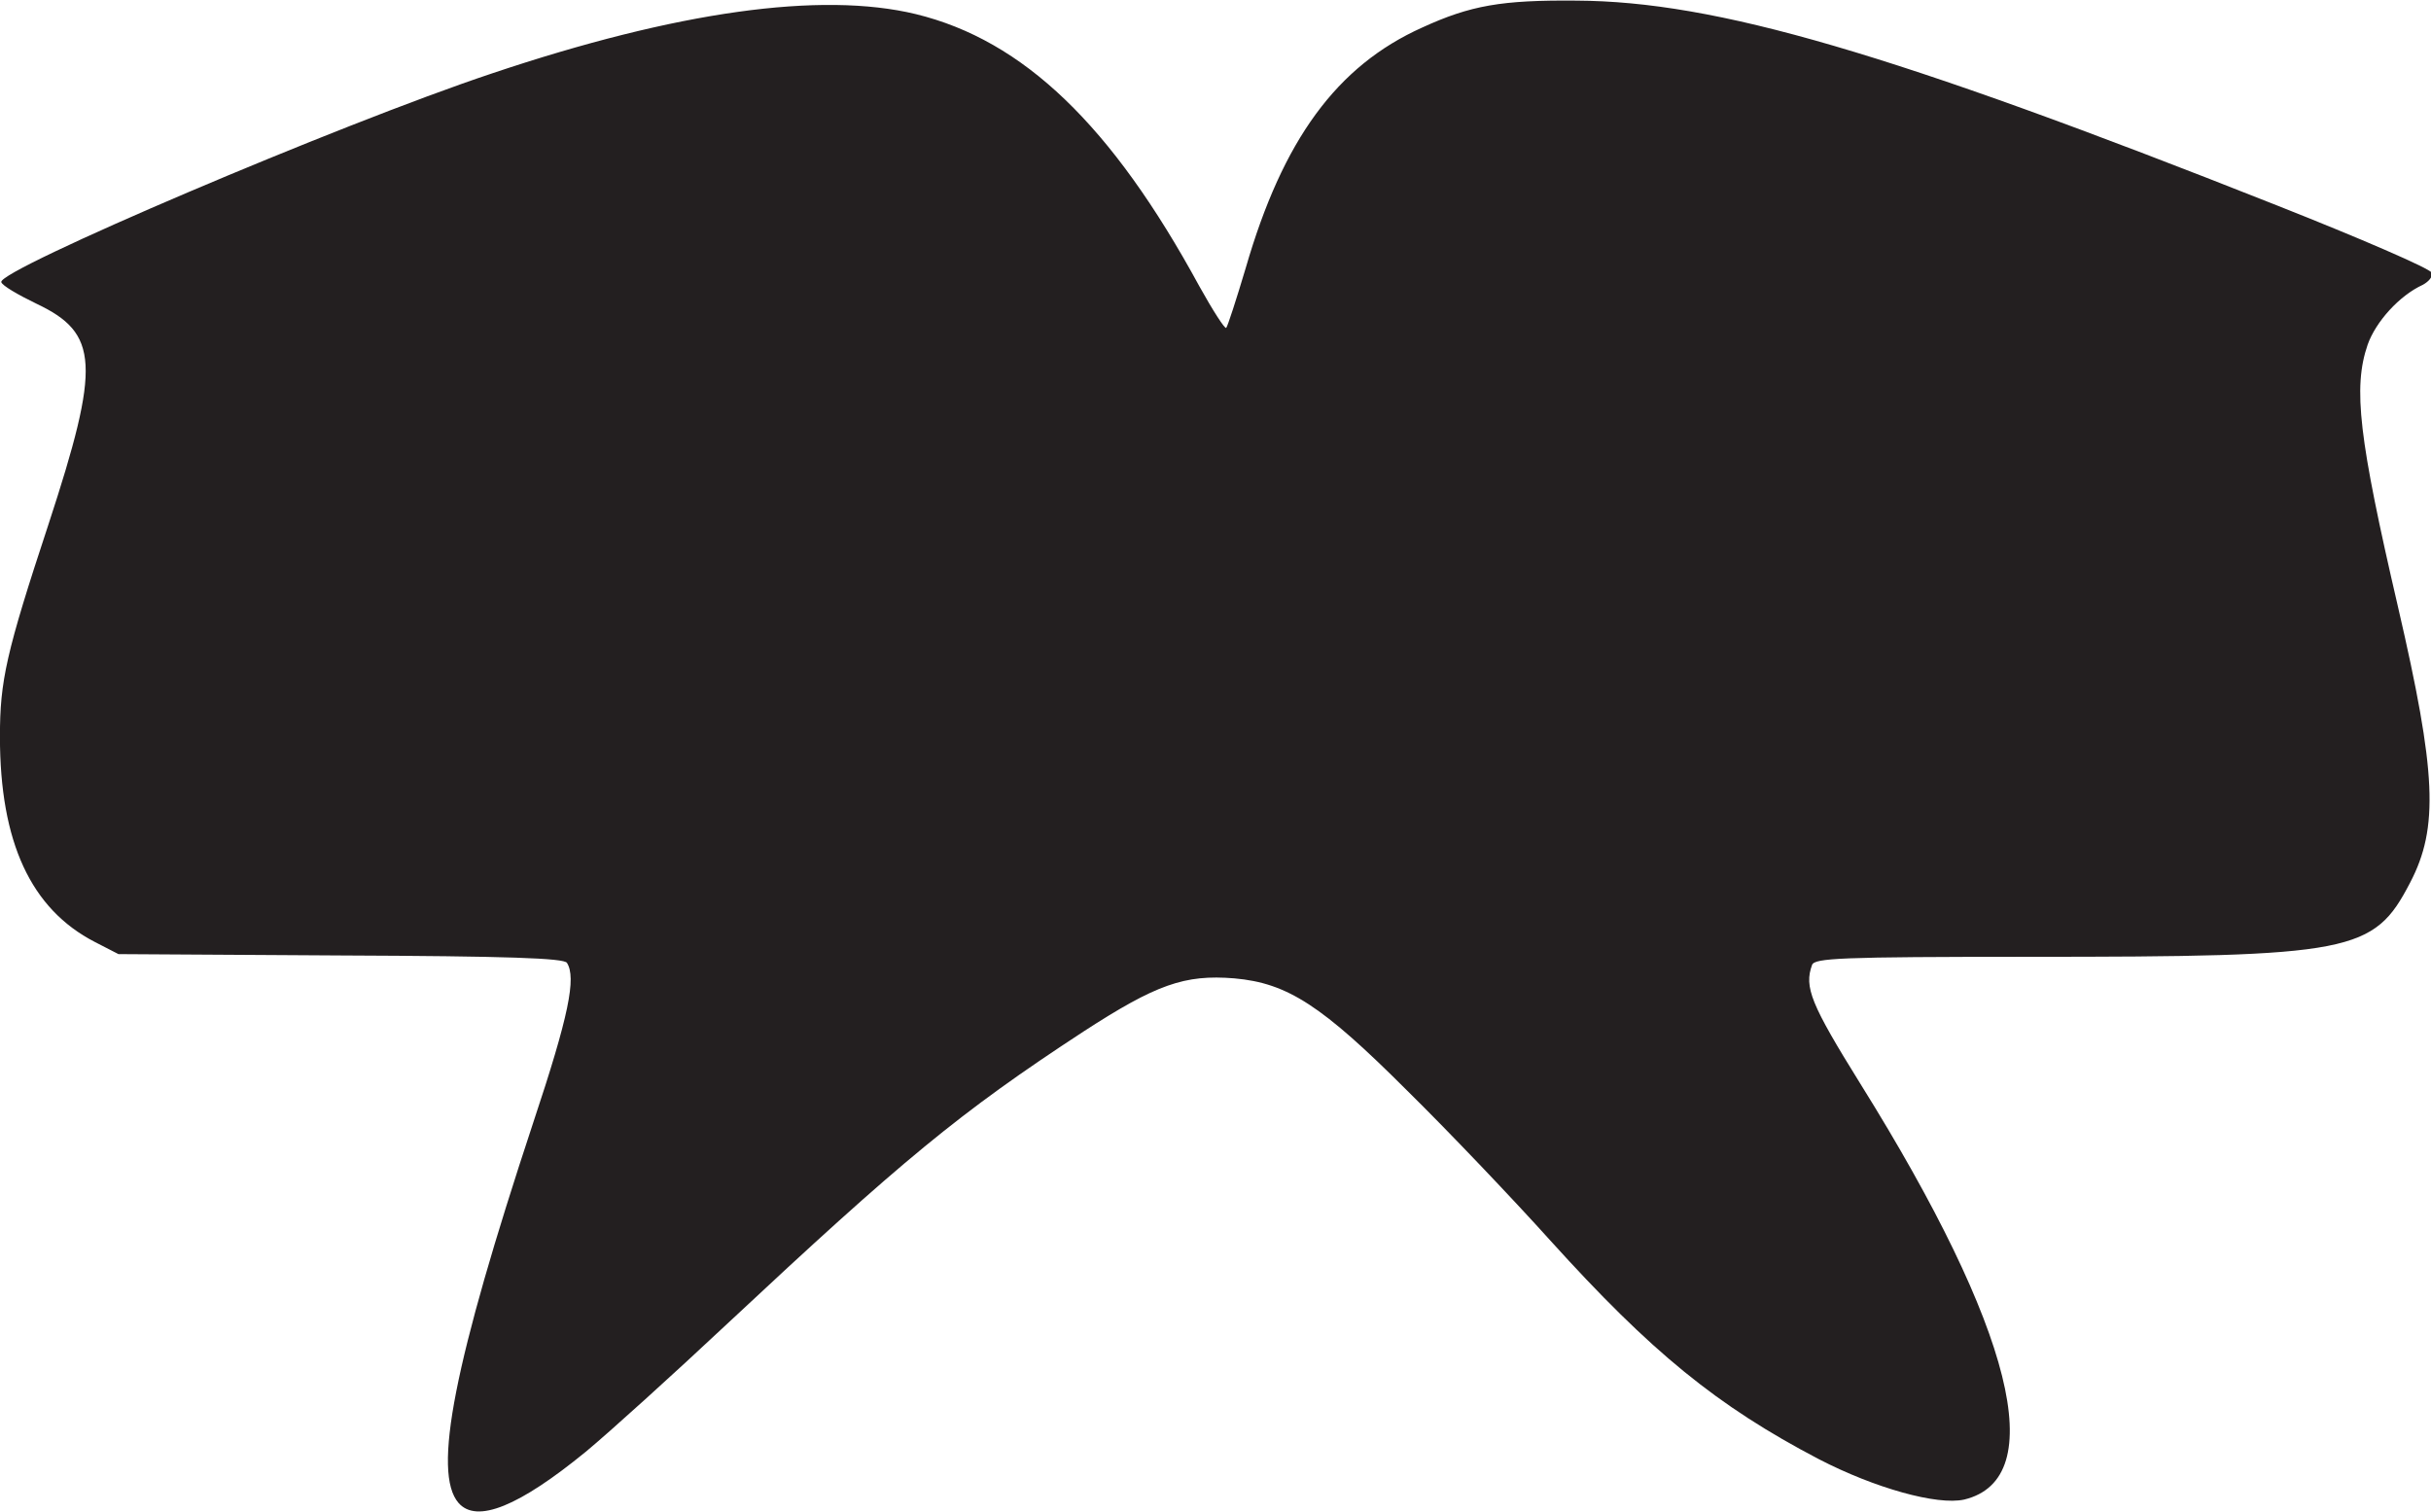
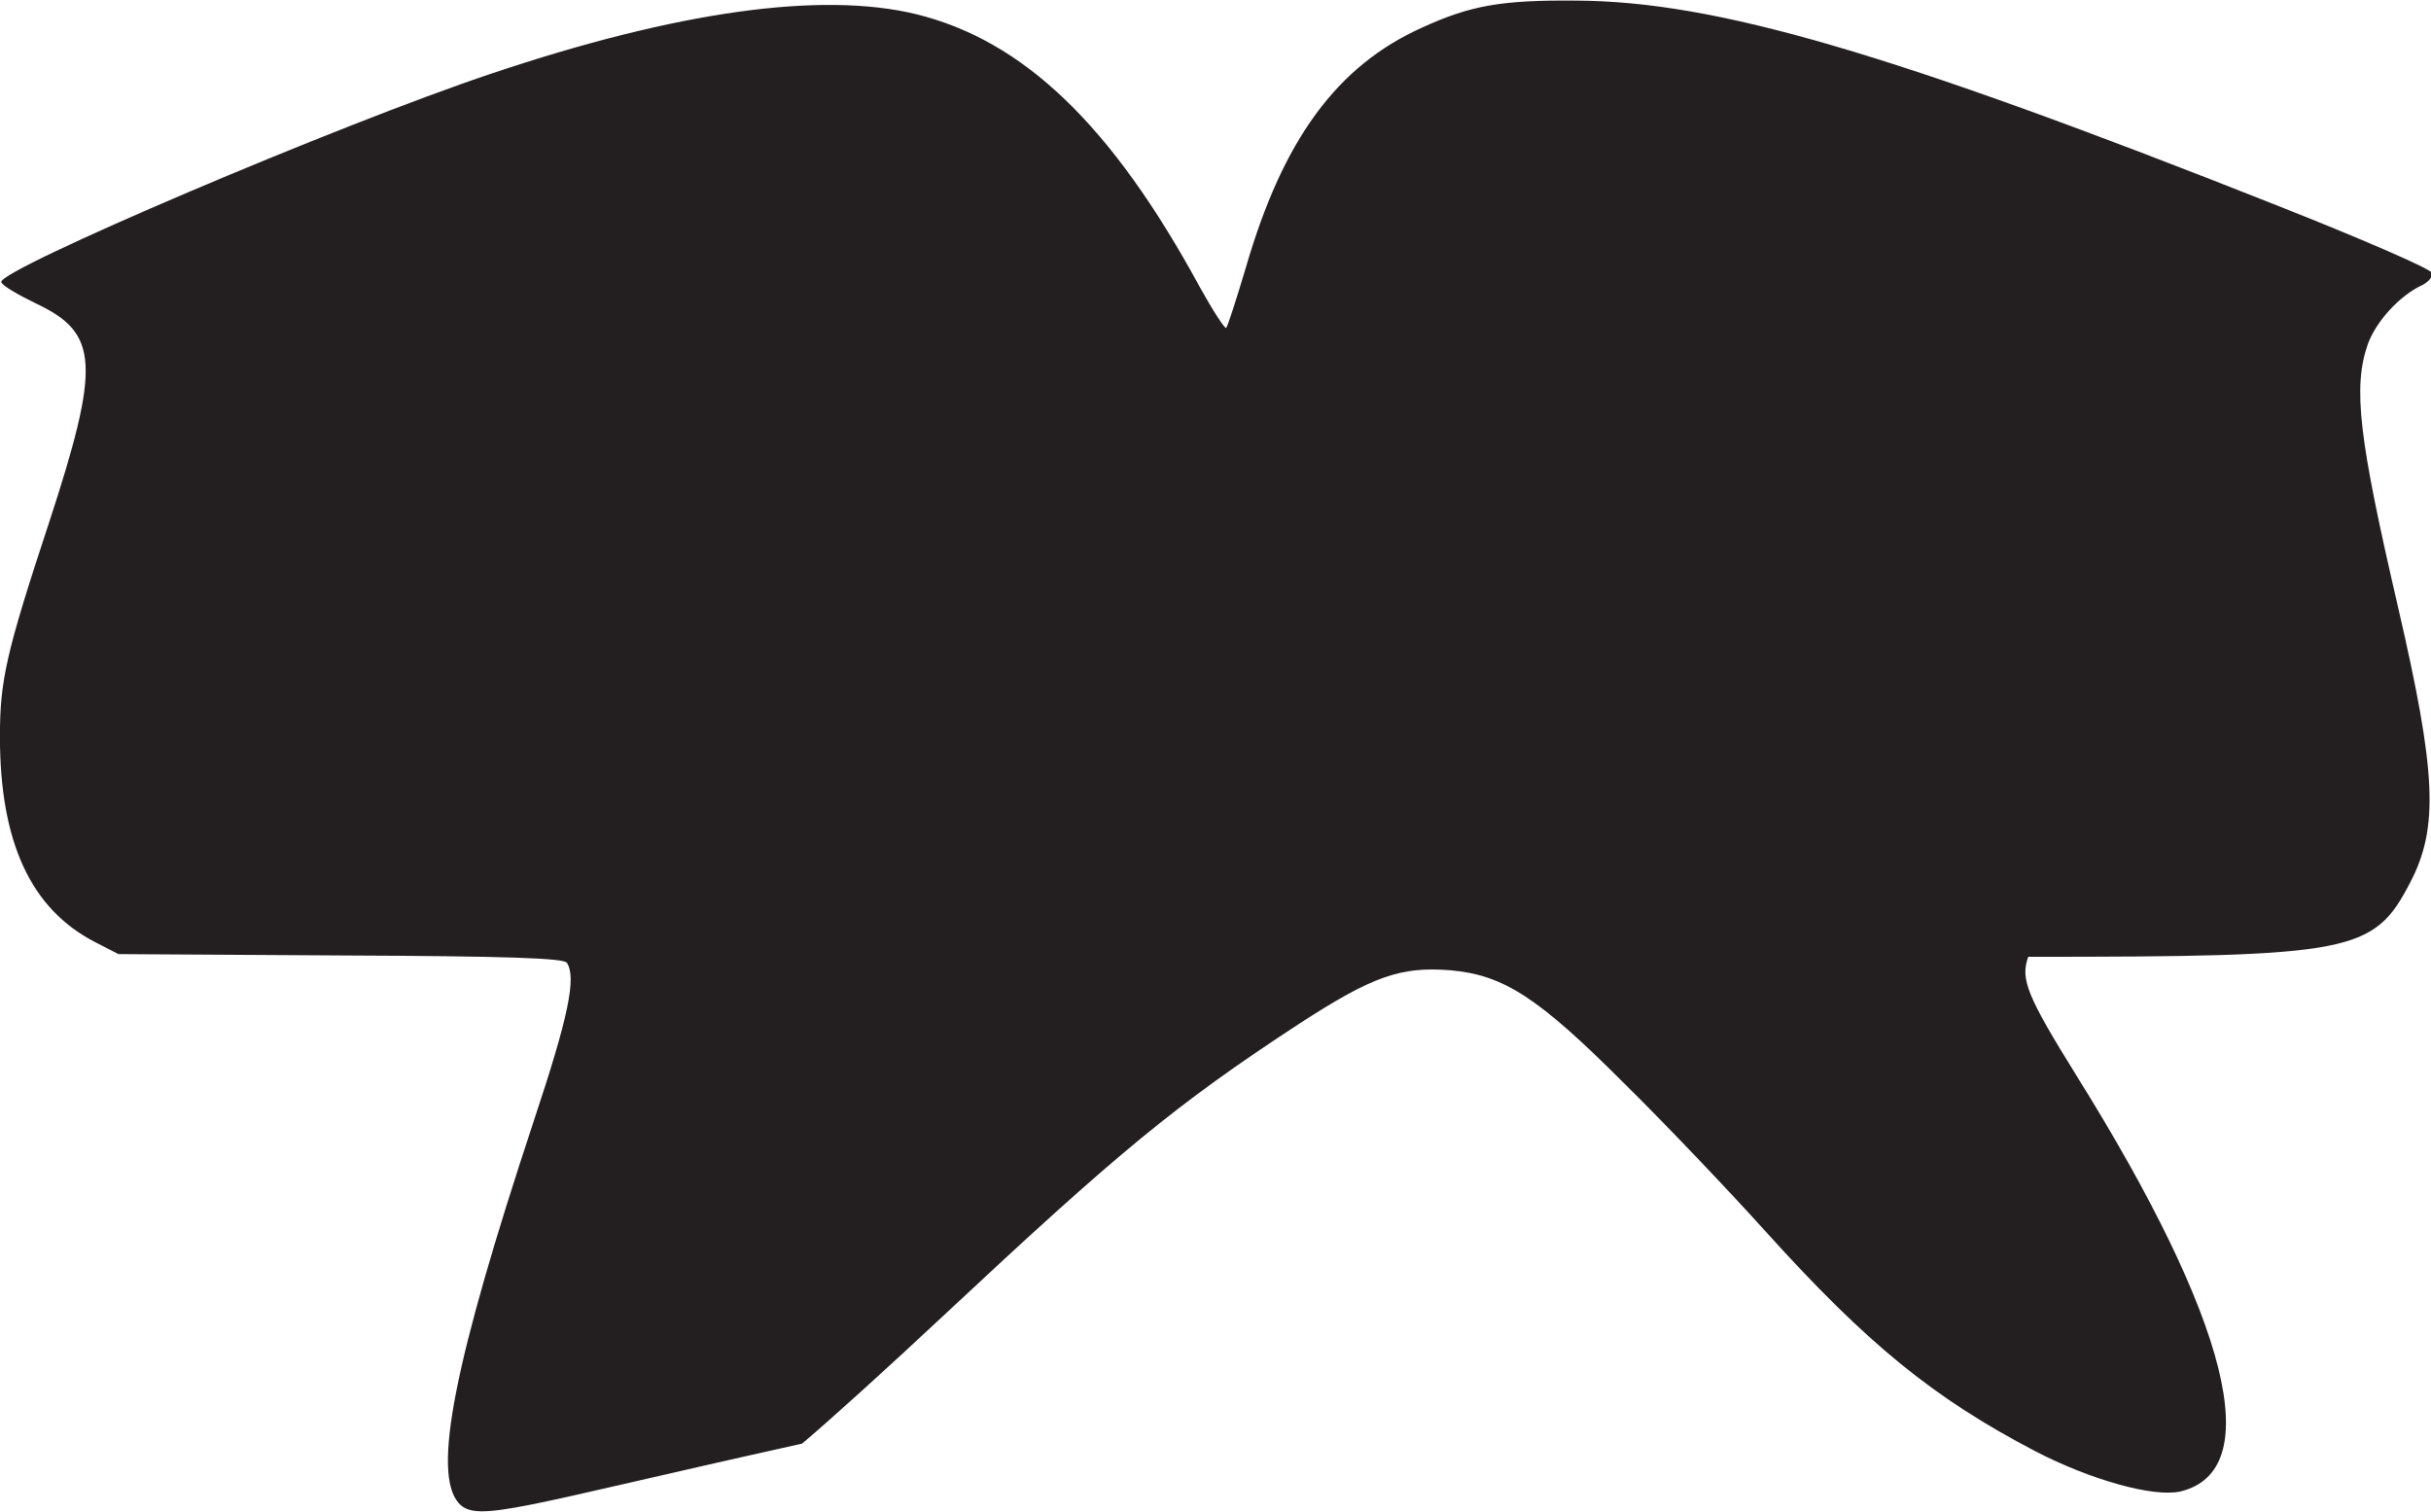
<svg xmlns="http://www.w3.org/2000/svg" xmlns:ns1="http://sodipodi.sourceforge.net/DTD/sodipodi-0.dtd" xmlns:ns2="http://www.inkscape.org/namespaces/inkscape" version="1.1" id="svg6220" x="0px" y="0px" viewBox="0 0 361 224.5" style="enable-background:new 0 0 361 224.5;" xml:space="preserve">
  <style type="text/css">
	.st0{fill:#231F20;}
</style>
  <ns1:namedview bordercolor="#666666" borderopacity="1.0" id="base" ns2:current-layer="layer1" ns2:cx="263.18717" ns2:cy="165.04683" ns2:document-rotation="0" ns2:document-units="mm" ns2:pageopacity="0.0" ns2:pageshadow="2" ns2:window-height="1001" ns2:window-maximized="1" ns2:window-width="1920" ns2:window-x="-9" ns2:window-y="-9" ns2:zoom="1.9137503" pagecolor="#ffffff" showgrid="false">
	</ns1:namedview>
  <g id="layer1" transform="translate(-51.409,-154.308)" ns2:groupmode="layer" ns2:label="Layer 1">
    <g id="g6890">
-       <path id="path6813" class="st0" d="M119.5,377.5c-3.9-4.5-0.7-20.8,11.1-56.5c5.3-15.9,6.4-21.5,5-23.7c-0.4-0.7-8.8-1-33.6-1.1    L69,296l-3.5-1.8c-9.5-4.9-14.1-14.8-14.1-30.5c0-8.3,0.9-12.4,7.2-31.5c7.8-23.8,7.5-28.4-1.8-32.8c-2.7-1.3-5.1-2.7-5.2-3.2    c-0.5-1.8,50.1-23.4,72.9-31c27.4-9.2,48.8-12.2,62.9-8.8c16,3.9,29.1,16.5,42.1,40.4c2,3.6,3.8,6.4,4,6.2    c0.2-0.2,1.5-4.2,2.9-8.9c5.5-19,13.5-30,26.2-35.7c7.2-3.3,11.8-4.1,22.9-4c20.7,0.1,46.7,7.7,104,30.4c12.4,4.9,22.8,9.4,23,10    c0.2,0.6-0.4,1.3-1.3,1.8c-3.5,1.6-7,5.5-8.2,8.9c-2.2,6.4-1.3,13.9,4.5,38.9c5.7,24.6,6.1,32.8,1.8,41c-5.4,10.4-8.5,11-56.7,11    c-28.1,0-31.7,0.2-32.1,1.2c-1.2,3.3-0.2,5.8,7.2,17.7c22.7,36.4,28.2,58.6,15.4,61.7c-4,0.9-13.3-1.7-21.6-6    c-15.1-7.9-24.9-15.9-39.9-32.5c-5.4-6-14.9-16-21.2-22.2c-12.7-12.7-17.8-16-25.7-16.7c-7.4-0.6-11.6,0.9-22.4,7.9    c-18.5,12.1-26.9,19.1-52.9,43.4c-8,7.5-17.5,16.1-21,19C128.5,378,122.2,380.6,119.5,377.5L119.5,377.5z" />
+       <path id="path6813" class="st0" d="M119.5,377.5c-3.9-4.5-0.7-20.8,11.1-56.5c5.3-15.9,6.4-21.5,5-23.7c-0.4-0.7-8.8-1-33.6-1.1    L69,296l-3.5-1.8c-9.5-4.9-14.1-14.8-14.1-30.5c0-8.3,0.9-12.4,7.2-31.5c7.8-23.8,7.5-28.4-1.8-32.8c-2.7-1.3-5.1-2.7-5.2-3.2    c-0.5-1.8,50.1-23.4,72.9-31c27.4-9.2,48.8-12.2,62.9-8.8c16,3.9,29.1,16.5,42.1,40.4c2,3.6,3.8,6.4,4,6.2    c0.2-0.2,1.5-4.2,2.9-8.9c5.5-19,13.5-30,26.2-35.7c7.2-3.3,11.8-4.1,22.9-4c20.7,0.1,46.7,7.7,104,30.4c12.4,4.9,22.8,9.4,23,10    c0.2,0.6-0.4,1.3-1.3,1.8c-3.5,1.6-7,5.5-8.2,8.9c-2.2,6.4-1.3,13.9,4.5,38.9c5.7,24.6,6.1,32.8,1.8,41c-5.4,10.4-8.5,11-56.7,11    c-1.2,3.3-0.2,5.8,7.2,17.7c22.7,36.4,28.2,58.6,15.4,61.7c-4,0.9-13.3-1.7-21.6-6    c-15.1-7.9-24.9-15.9-39.9-32.5c-5.4-6-14.9-16-21.2-22.2c-12.7-12.7-17.8-16-25.7-16.7c-7.4-0.6-11.6,0.9-22.4,7.9    c-18.5,12.1-26.9,19.1-52.9,43.4c-8,7.5-17.5,16.1-21,19C128.5,378,122.2,380.6,119.5,377.5L119.5,377.5z" />
    </g>
  </g>
</svg>